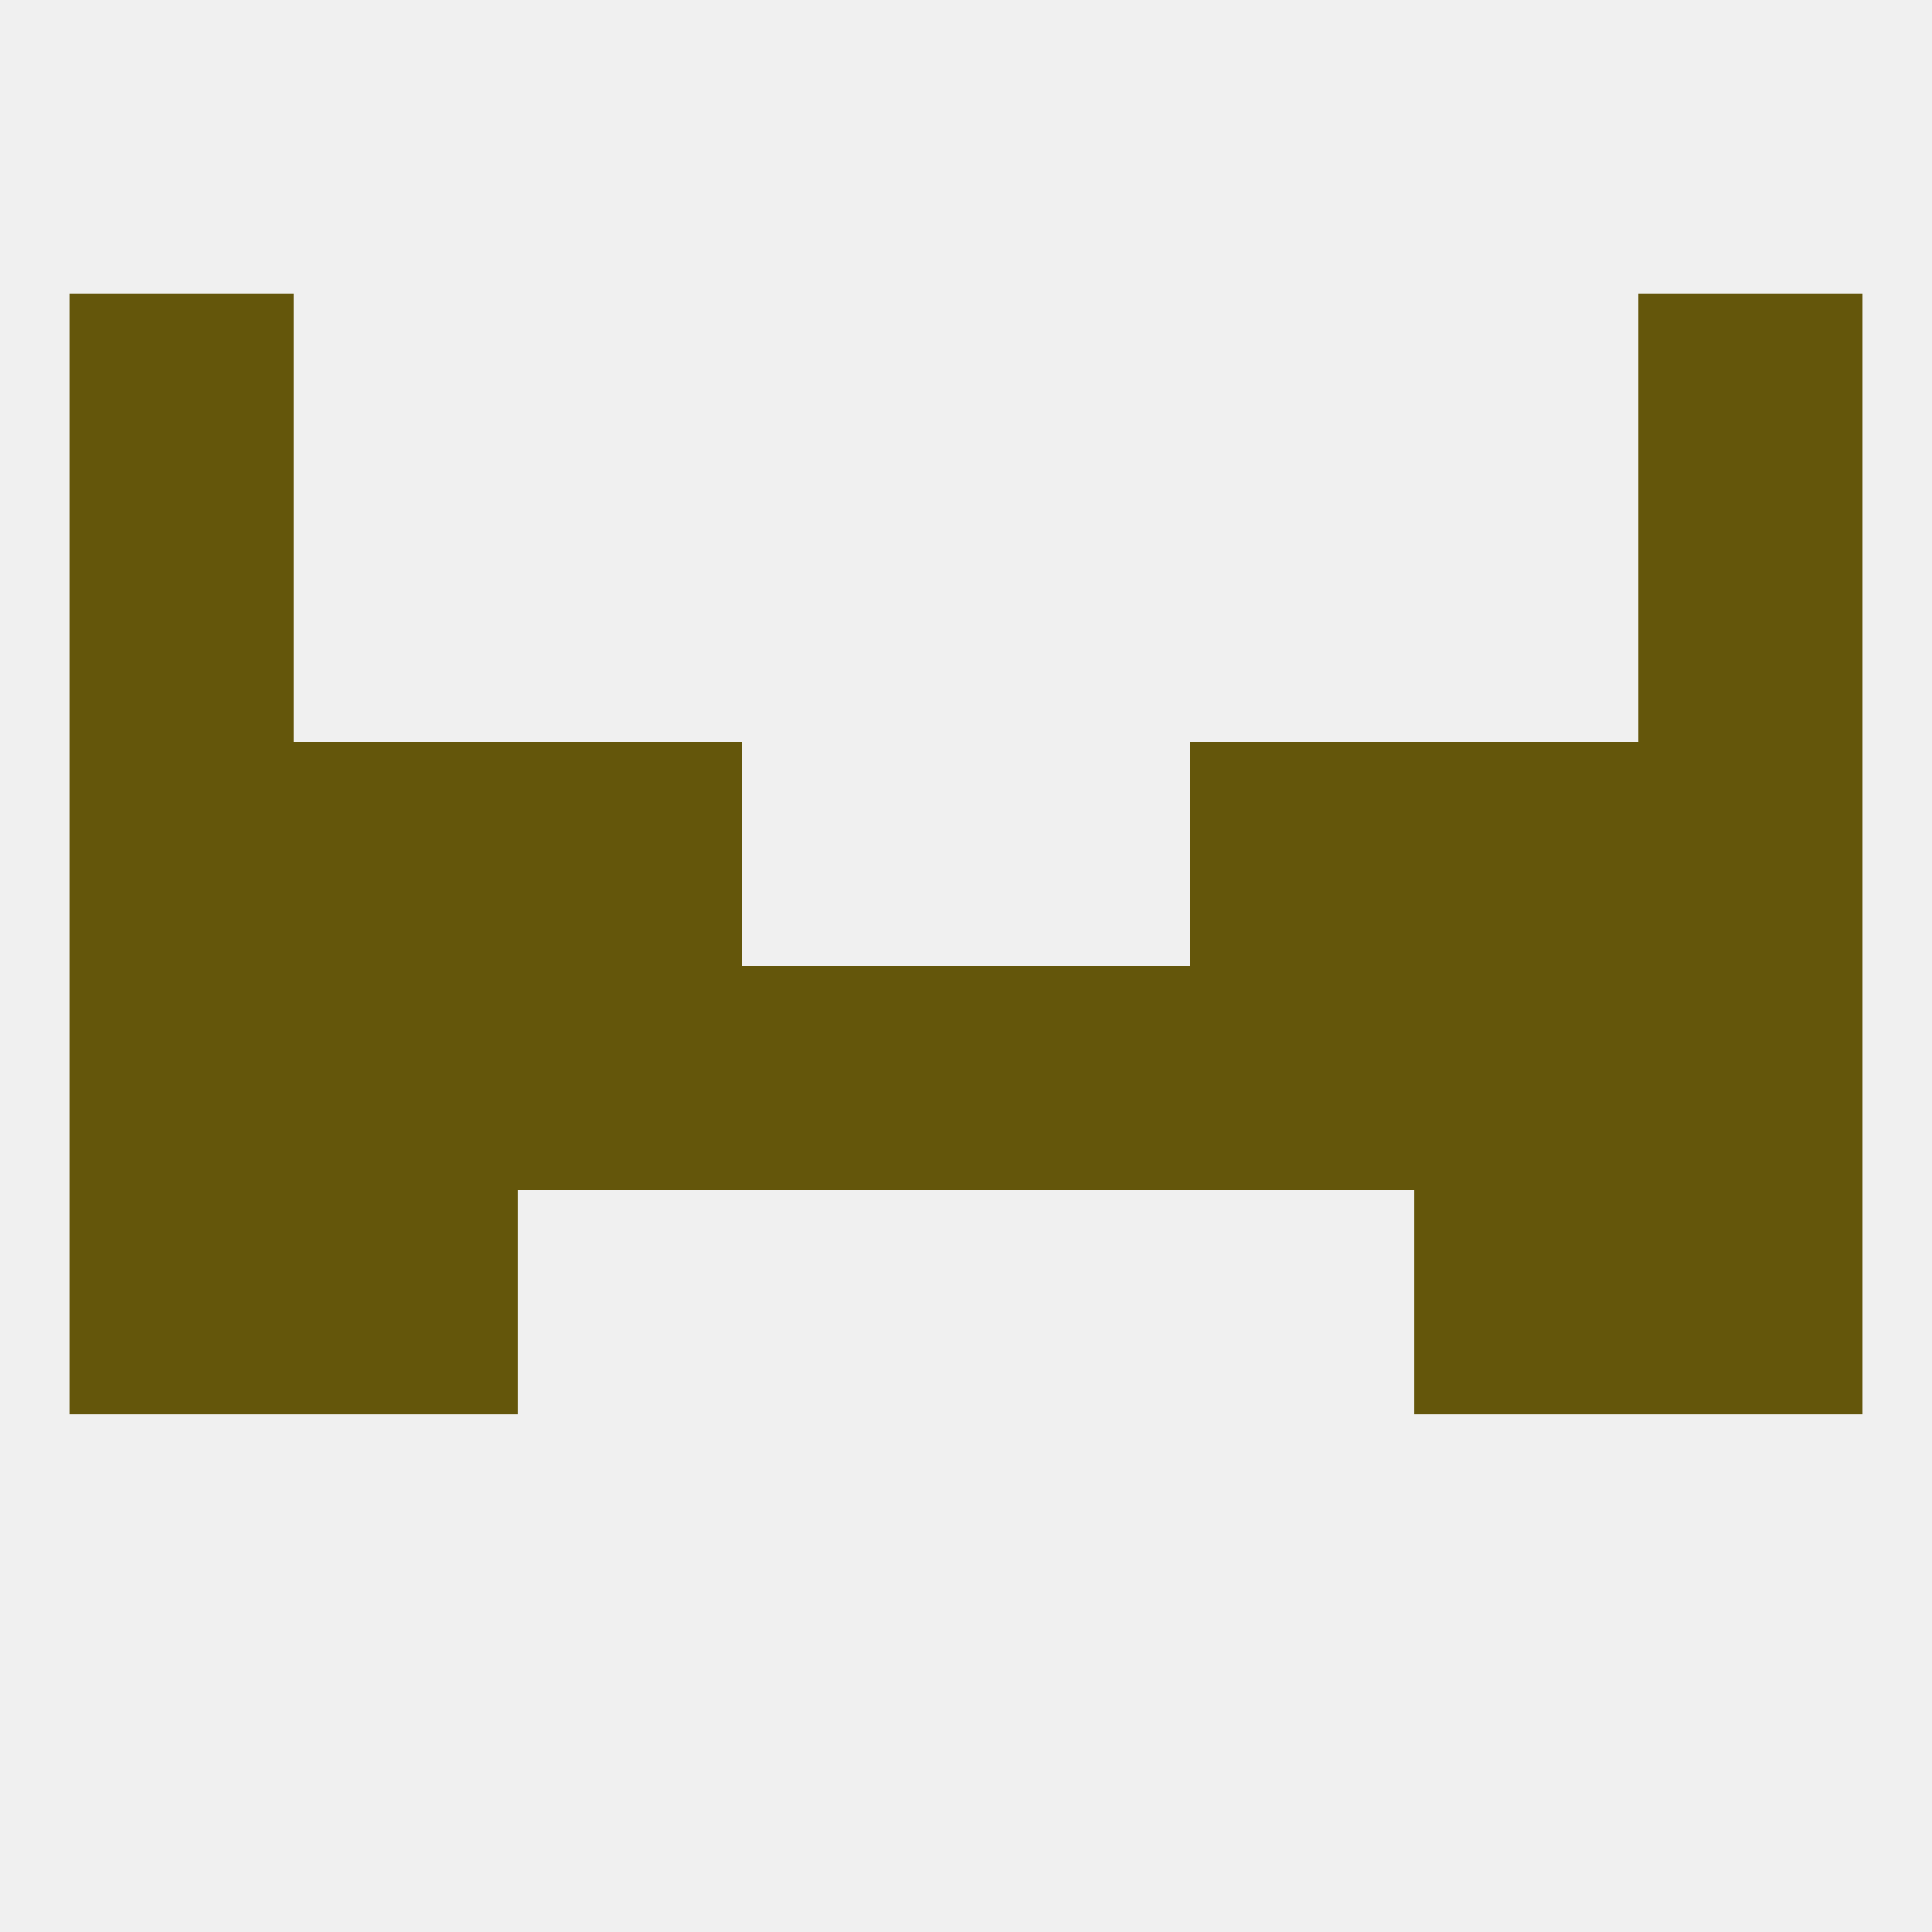
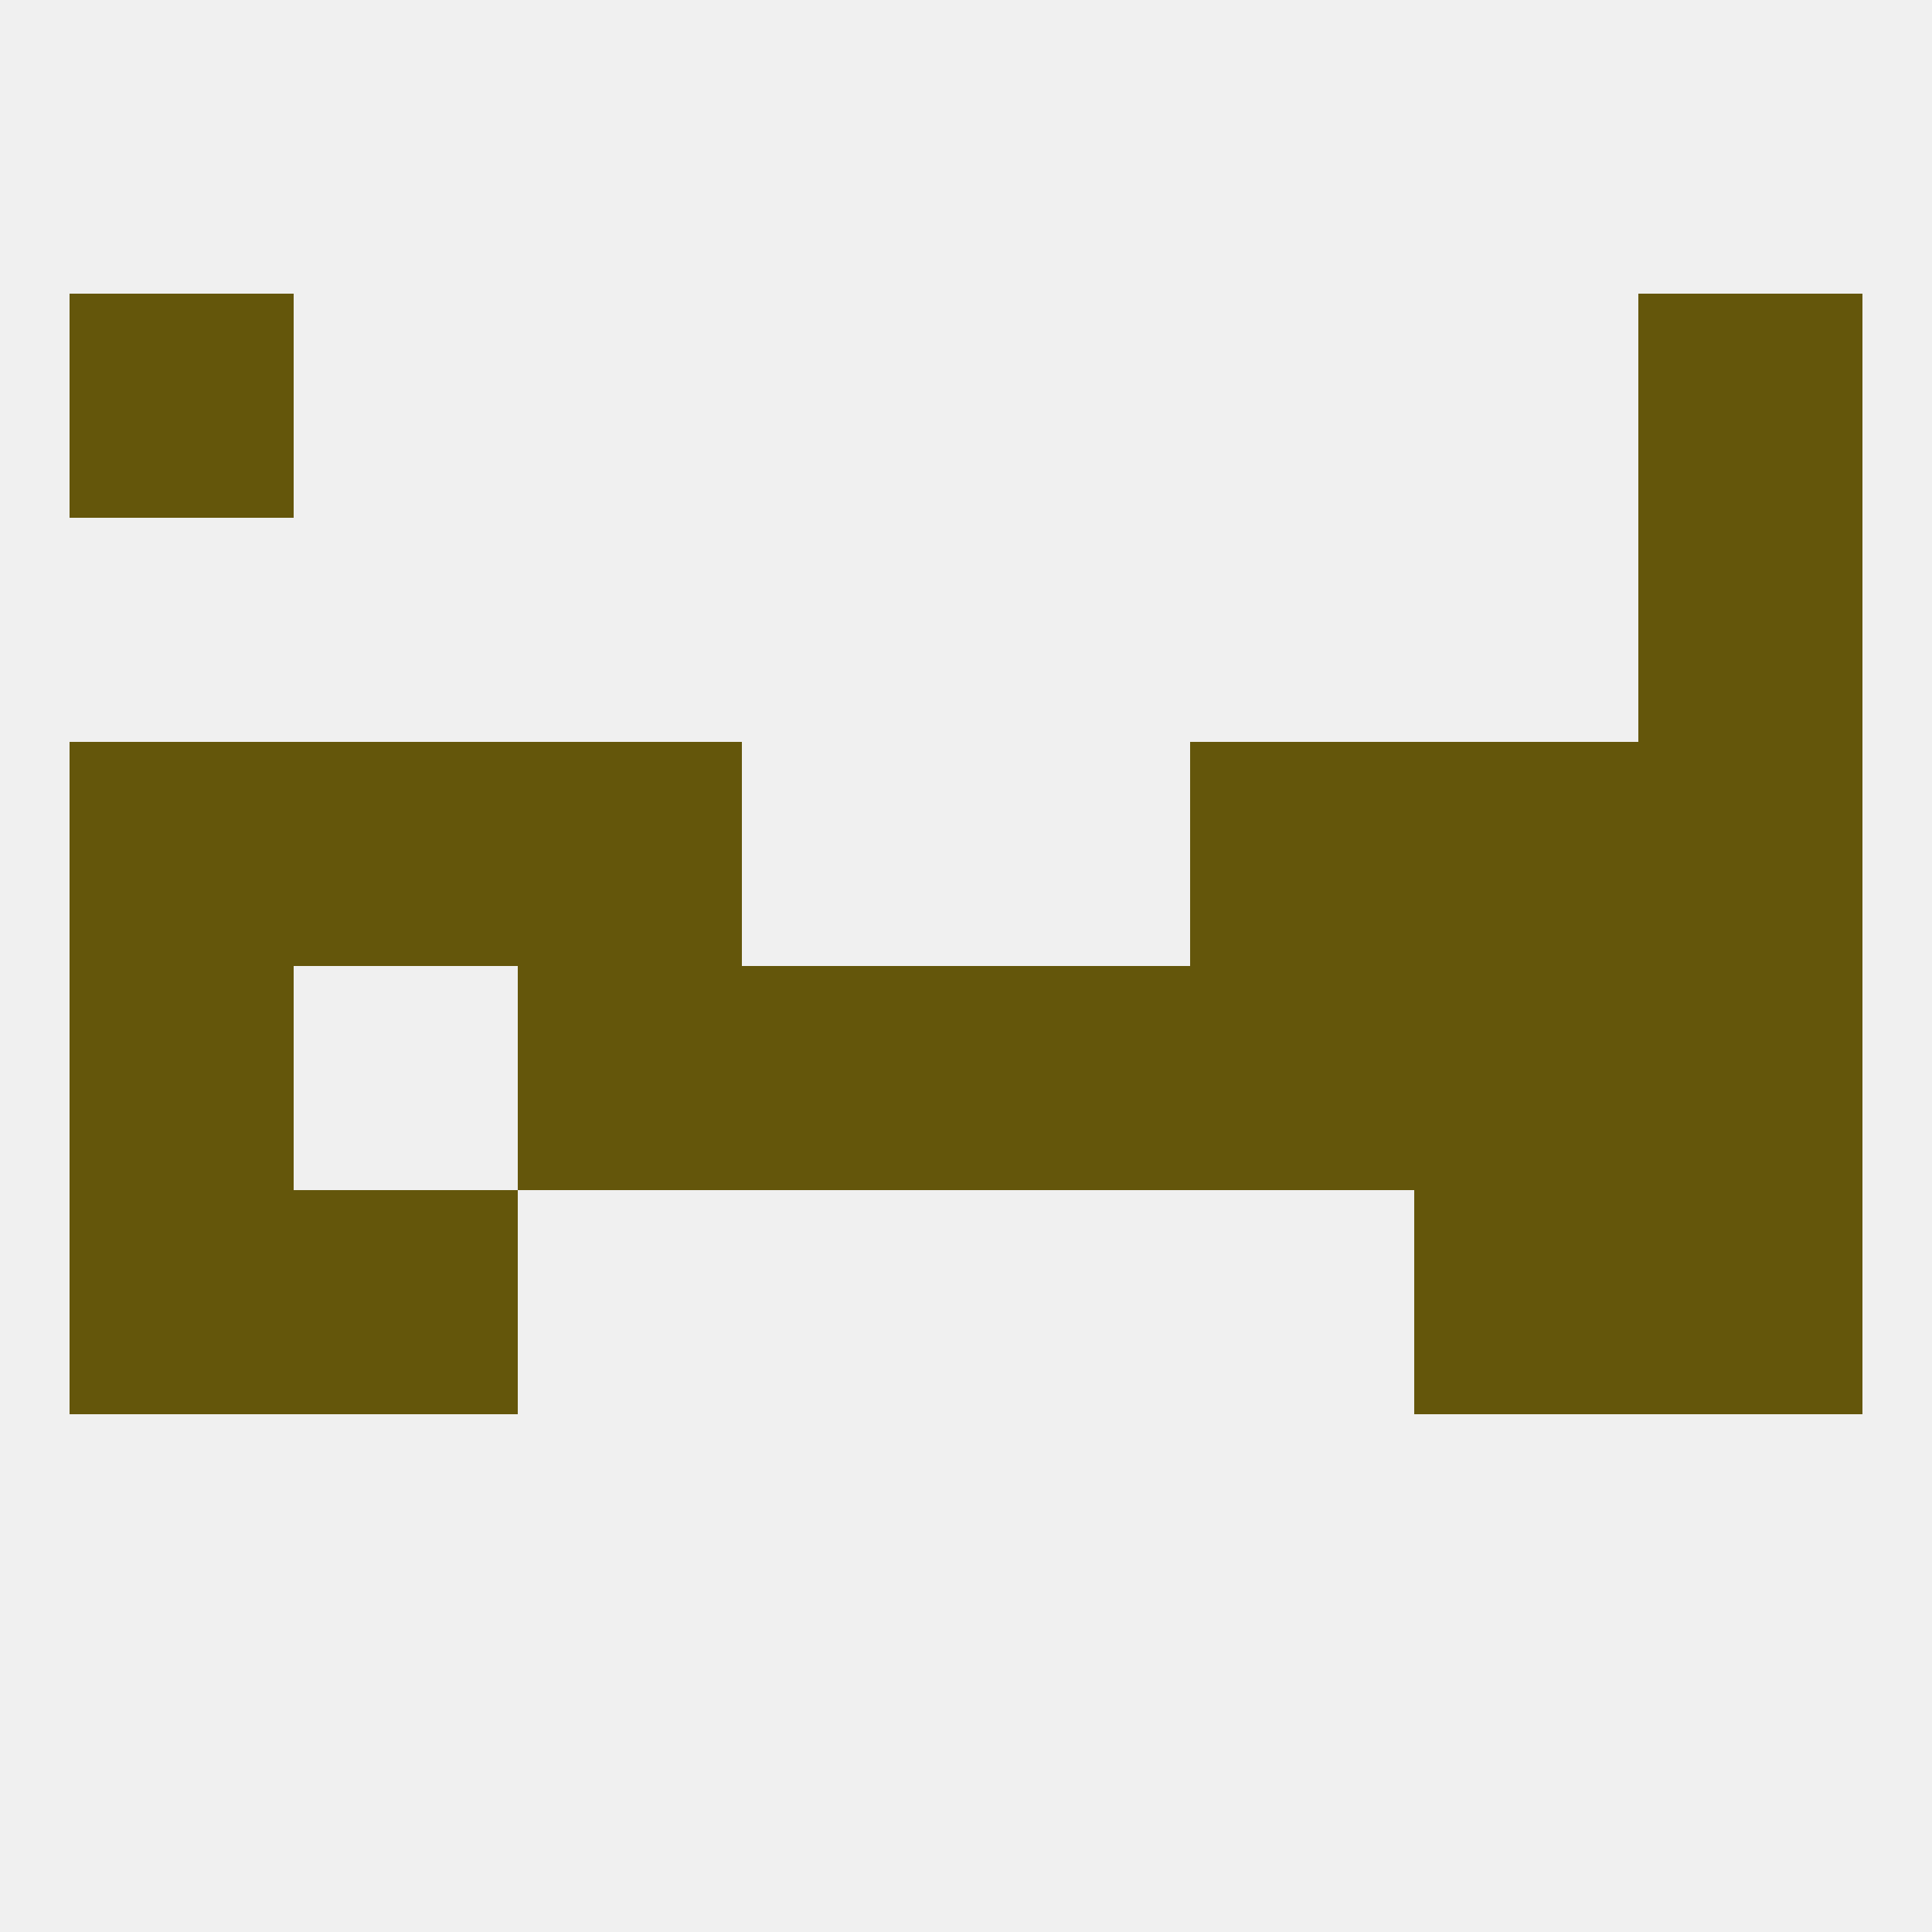
<svg xmlns="http://www.w3.org/2000/svg" version="1.1" baseprofile="full" width="250" height="250" viewBox="0 0 250 250">
  <rect width="100%" height="100%" fill="rgba(240,240,240,255)" />
-   <rect x="9" y="67" width="29" height="29" fill="rgba(100,86,11,255)" />
  <rect x="212" y="67" width="29" height="29" fill="rgba(100,86,11,255)" />
  <rect x="9" y="38" width="29" height="29" fill="rgba(100,86,11,255)" />
  <rect x="212" y="38" width="29" height="29" fill="rgba(100,86,11,255)" />
  <rect x="125" y="125" width="29" height="29" fill="rgba(100,86,11,255)" />
  <rect x="183" y="125" width="29" height="29" fill="rgba(100,86,11,255)" />
  <rect x="67" y="125" width="29" height="29" fill="rgba(100,86,11,255)" />
  <rect x="9" y="125" width="29" height="29" fill="rgba(100,86,11,255)" />
  <rect x="212" y="125" width="29" height="29" fill="rgba(100,86,11,255)" />
-   <rect x="38" y="125" width="29" height="29" fill="rgba(100,86,11,255)" />
  <rect x="154" y="125" width="29" height="29" fill="rgba(100,86,11,255)" />
  <rect x="96" y="125" width="29" height="29" fill="rgba(100,86,11,255)" />
  <rect x="9" y="96" width="29" height="29" fill="rgba(100,86,11,255)" />
  <rect x="212" y="96" width="29" height="29" fill="rgba(100,86,11,255)" />
  <rect x="38" y="96" width="29" height="29" fill="rgba(100,86,11,255)" />
  <rect x="183" y="96" width="29" height="29" fill="rgba(100,86,11,255)" />
  <rect x="67" y="96" width="29" height="29" fill="rgba(100,86,11,255)" />
  <rect x="154" y="96" width="29" height="29" fill="rgba(100,86,11,255)" />
  <rect x="38" y="154" width="29" height="29" fill="rgba(100,86,11,255)" />
  <rect x="183" y="154" width="29" height="29" fill="rgba(100,86,11,255)" />
  <rect x="9" y="154" width="29" height="29" fill="rgba(100,86,11,255)" />
  <rect x="212" y="154" width="29" height="29" fill="rgba(100,86,11,255)" />
</svg>